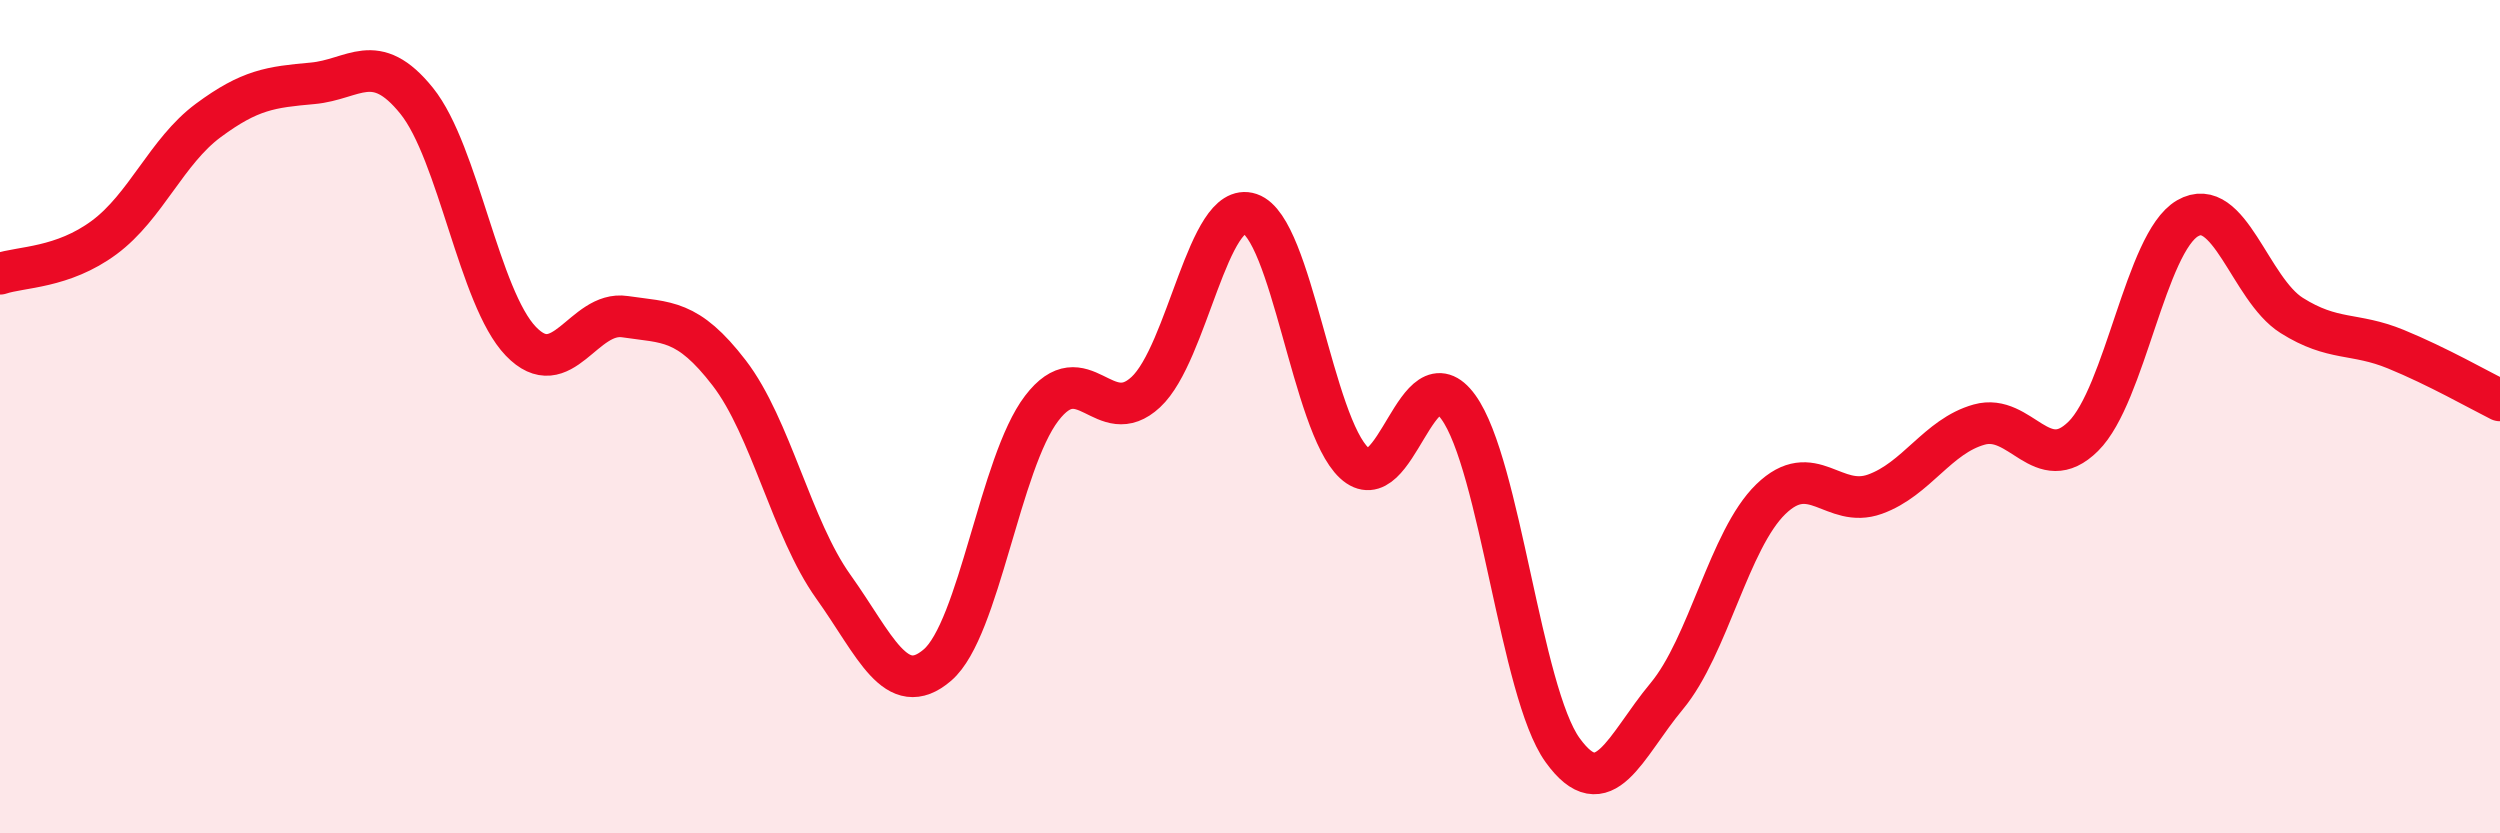
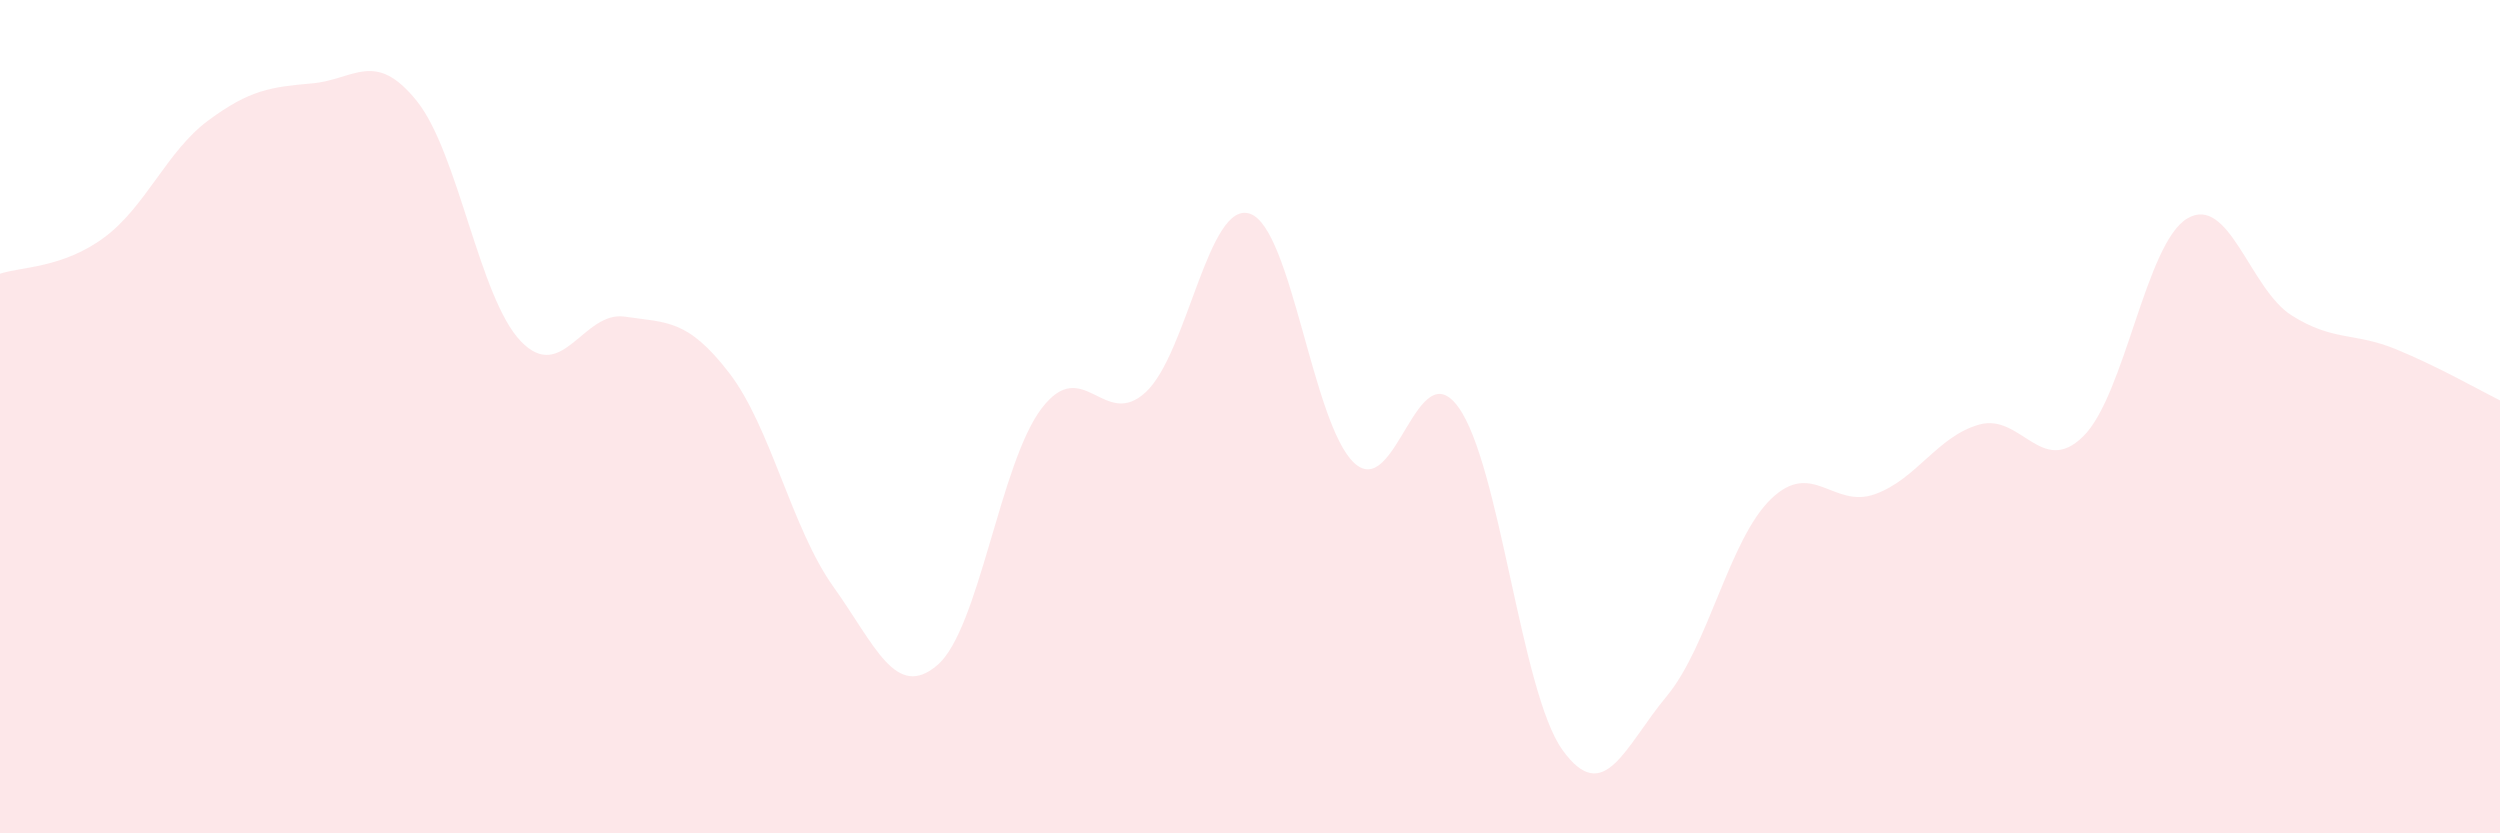
<svg xmlns="http://www.w3.org/2000/svg" width="60" height="20" viewBox="0 0 60 20">
  <path d="M 0,6.57 C 0.5,6.4 1.5,6.44 2.5,5.7 C 3.5,4.96 4,3.63 5,2.89 C 6,2.15 6.5,2.09 7.5,2 C 8.5,1.91 9,1.18 10,2.42 C 11,3.66 11.5,7.15 12.5,8.19 C 13.5,9.23 14,7.45 15,7.6 C 16,7.75 16.5,7.65 17.5,8.95 C 18.5,10.25 19,12.68 20,14.08 C 21,15.48 21.5,16.82 22.5,15.96 C 23.5,15.1 24,11.11 25,9.8 C 26,8.49 26.5,10.34 27.5,9.41 C 28.5,8.48 29,4.79 30,5.13 C 31,5.47 31.5,10.18 32.5,11.11 C 33.5,12.04 34,8.39 35,9.77 C 36,11.15 36.5,16.61 37.5,18 C 38.5,19.39 39,17.91 40,16.71 C 41,15.51 41.5,12.95 42.5,11.98 C 43.5,11.01 44,12.22 45,11.86 C 46,11.5 46.5,10.47 47.5,10.19 C 48.5,9.91 49,11.46 50,10.47 C 51,9.48 51.5,5.82 52.5,5.24 C 53.5,4.66 54,6.94 55,7.57 C 56,8.2 56.5,7.97 57.5,8.38 C 58.5,8.79 59.5,9.36 60,9.61L60 20L0 20Z" fill="#EB0A25" opacity="0.1" stroke-linecap="round" stroke-linejoin="round" />
-   <path d="M 0,6.57 C 0.5,6.4 1.5,6.44 2.5,5.7 C 3.5,4.96 4,3.63 5,2.89 C 6,2.15 6.5,2.09 7.5,2 C 8.5,1.91 9,1.18 10,2.42 C 11,3.66 11.5,7.15 12.5,8.19 C 13.5,9.23 14,7.45 15,7.6 C 16,7.75 16.5,7.65 17.5,8.95 C 18.5,10.25 19,12.68 20,14.08 C 21,15.48 21.5,16.82 22.5,15.96 C 23.5,15.1 24,11.11 25,9.8 C 26,8.49 26.5,10.34 27.5,9.41 C 28.5,8.48 29,4.79 30,5.13 C 31,5.47 31.5,10.18 32.5,11.11 C 33.5,12.04 34,8.39 35,9.77 C 36,11.15 36.5,16.61 37.5,18 C 38.5,19.39 39,17.91 40,16.71 C 41,15.51 41.5,12.95 42.5,11.98 C 43.5,11.01 44,12.22 45,11.86 C 46,11.5 46.5,10.47 47.5,10.19 C 48.5,9.91 49,11.46 50,10.47 C 51,9.48 51.5,5.82 52.5,5.24 C 53.5,4.66 54,6.94 55,7.57 C 56,8.2 56.5,7.97 57.5,8.38 C 58.5,8.79 59.5,9.36 60,9.61" stroke="#EB0A25" stroke-width="1" fill="none" stroke-linecap="round" stroke-linejoin="round" />
</svg>